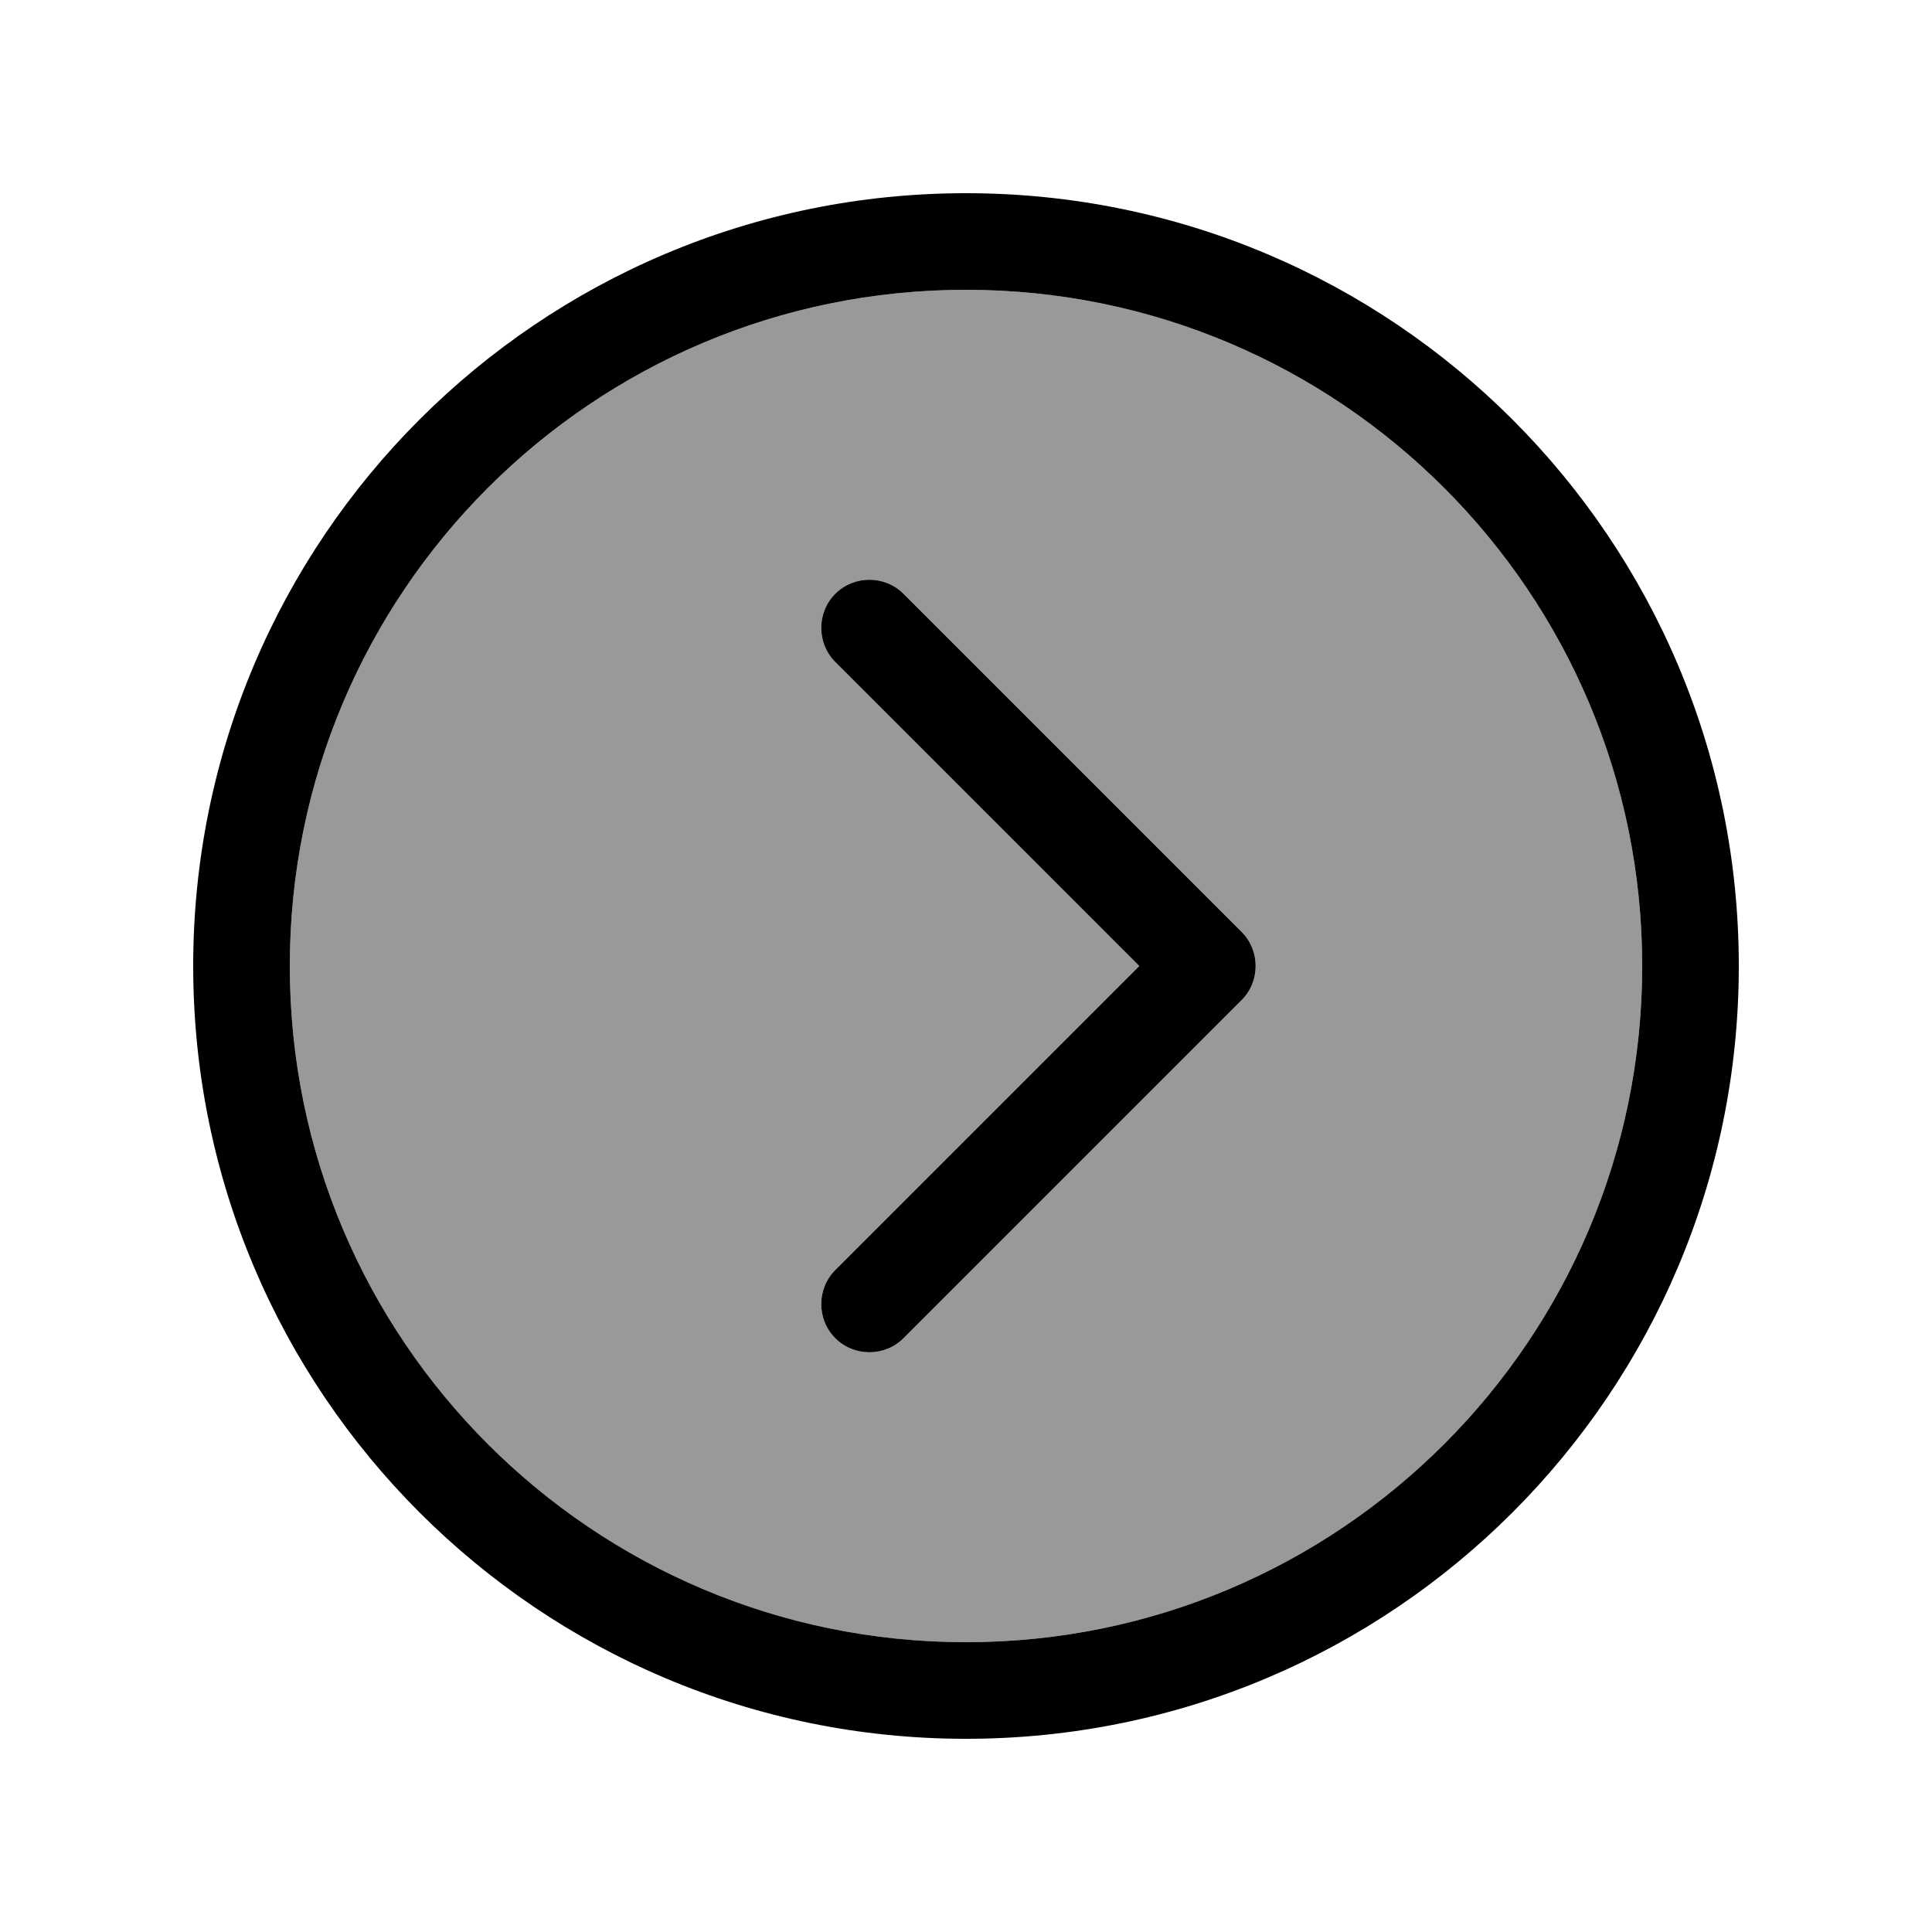
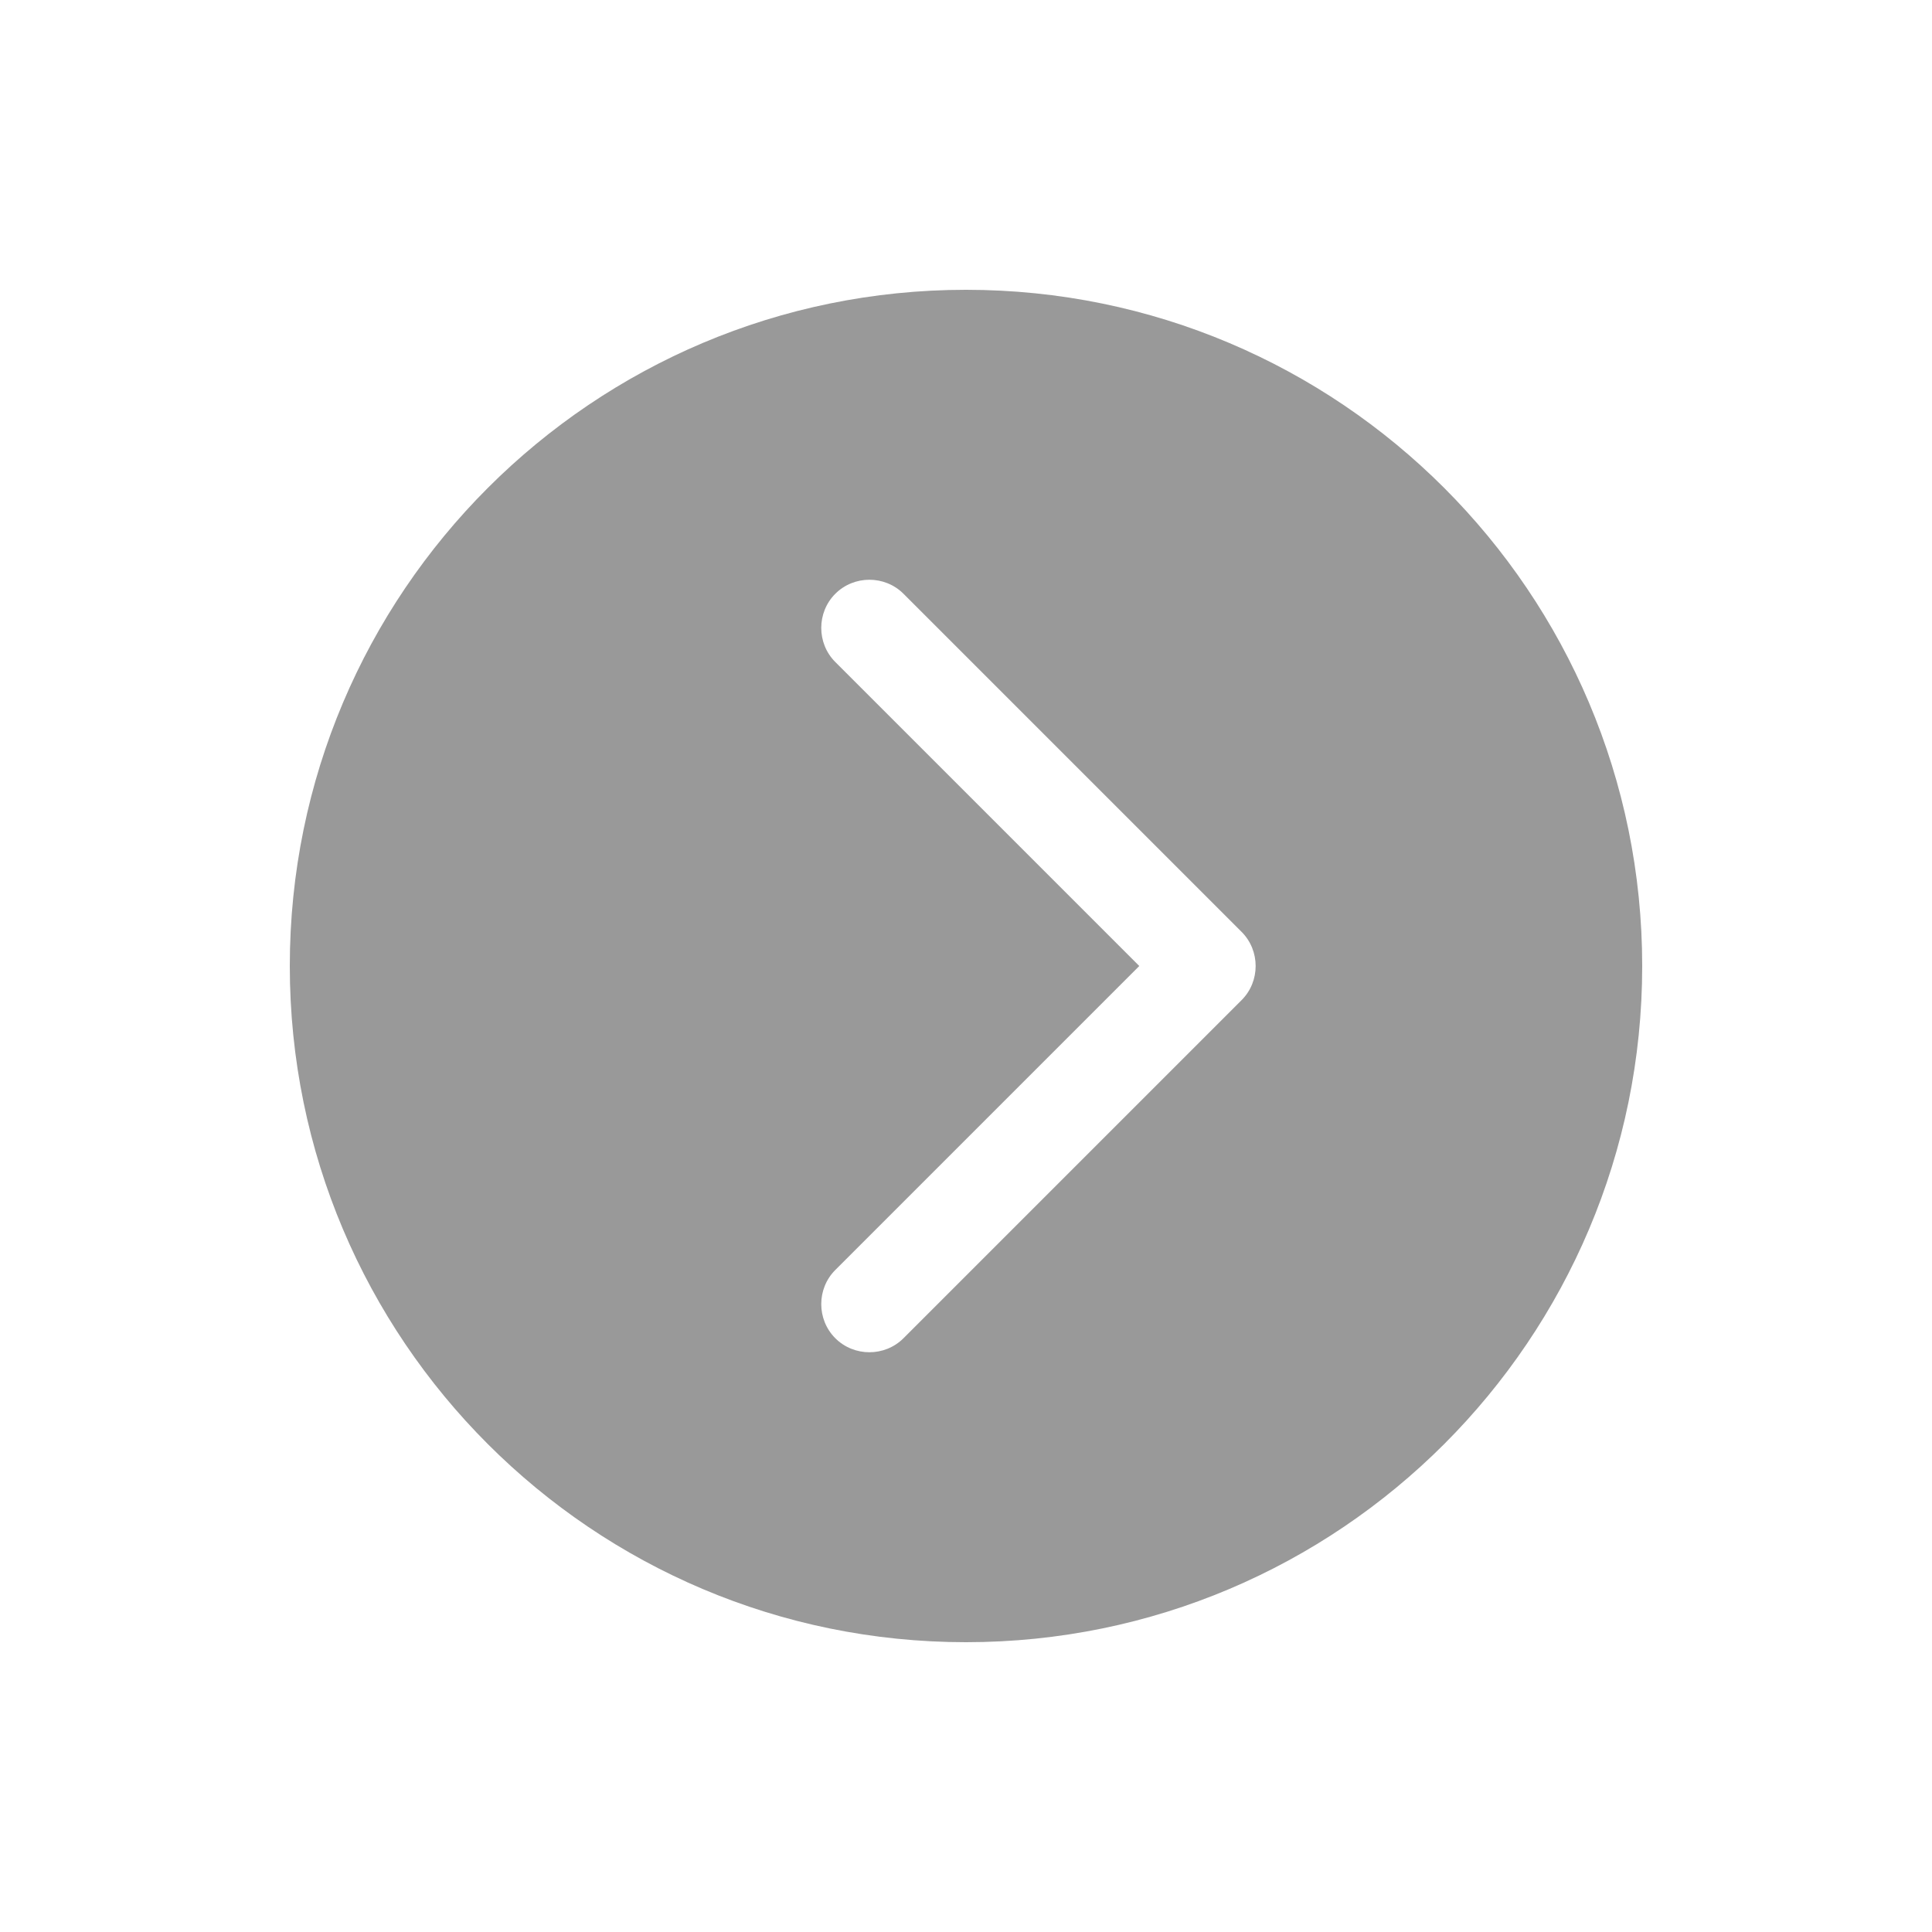
<svg xmlns="http://www.w3.org/2000/svg" viewBox="0 0 640 640">
-   <path opacity=".4" fill="currentColor" d="M544 320C544 443.7 443.7 544 320 544C196.3 544 96 443.7 96 320C96 196.3 196.3 96 320 96C443.7 96 544 196.3 544 320zM276.7 196.7C270.5 202.9 270.5 213.1 276.7 219.3L377.4 320L276.7 420.7C270.5 426.9 270.5 437.1 276.7 443.3C282.9 449.5 293.1 449.5 299.3 443.3L411.3 331.3C417.5 325.1 417.5 314.9 411.3 308.7L299.3 196.7C293.1 190.5 282.9 190.5 276.7 196.7z" />
-   <path fill="currentColor" d="M544 320C544 443.7 443.7 544 320 544C196.3 544 96 443.7 96 320C96 196.3 196.3 96 320 96C443.7 96 544 196.3 544 320zM64 320C64 461.4 178.6 576 320 576C461.4 576 576 461.4 576 320C576 178.6 461.4 64 320 64C178.6 64 64 178.6 64 320zM299.3 443.3L411.3 331.3C417.5 325.1 417.5 314.9 411.3 308.7L299.3 196.7C293.1 190.5 282.9 190.5 276.7 196.7C270.5 202.9 270.5 213.1 276.7 219.3L377.4 320L276.7 420.7C270.5 426.9 270.5 437.1 276.7 443.3C282.9 449.5 293.1 449.5 299.3 443.3z" />
+   <path opacity=".4" fill="currentColor" d="M544 320C544 443.7 443.7 544 320 544C196.3 544 96 443.7 96 320C96 196.3 196.3 96 320 96C443.7 96 544 196.3 544 320M276.7 196.7C270.5 202.9 270.5 213.1 276.7 219.3L377.4 320L276.7 420.7C270.5 426.9 270.5 437.1 276.7 443.3C282.9 449.5 293.1 449.5 299.3 443.3L411.3 331.3C417.5 325.1 417.5 314.9 411.3 308.7L299.3 196.7C293.1 190.5 282.9 190.5 276.7 196.7z" />
</svg>